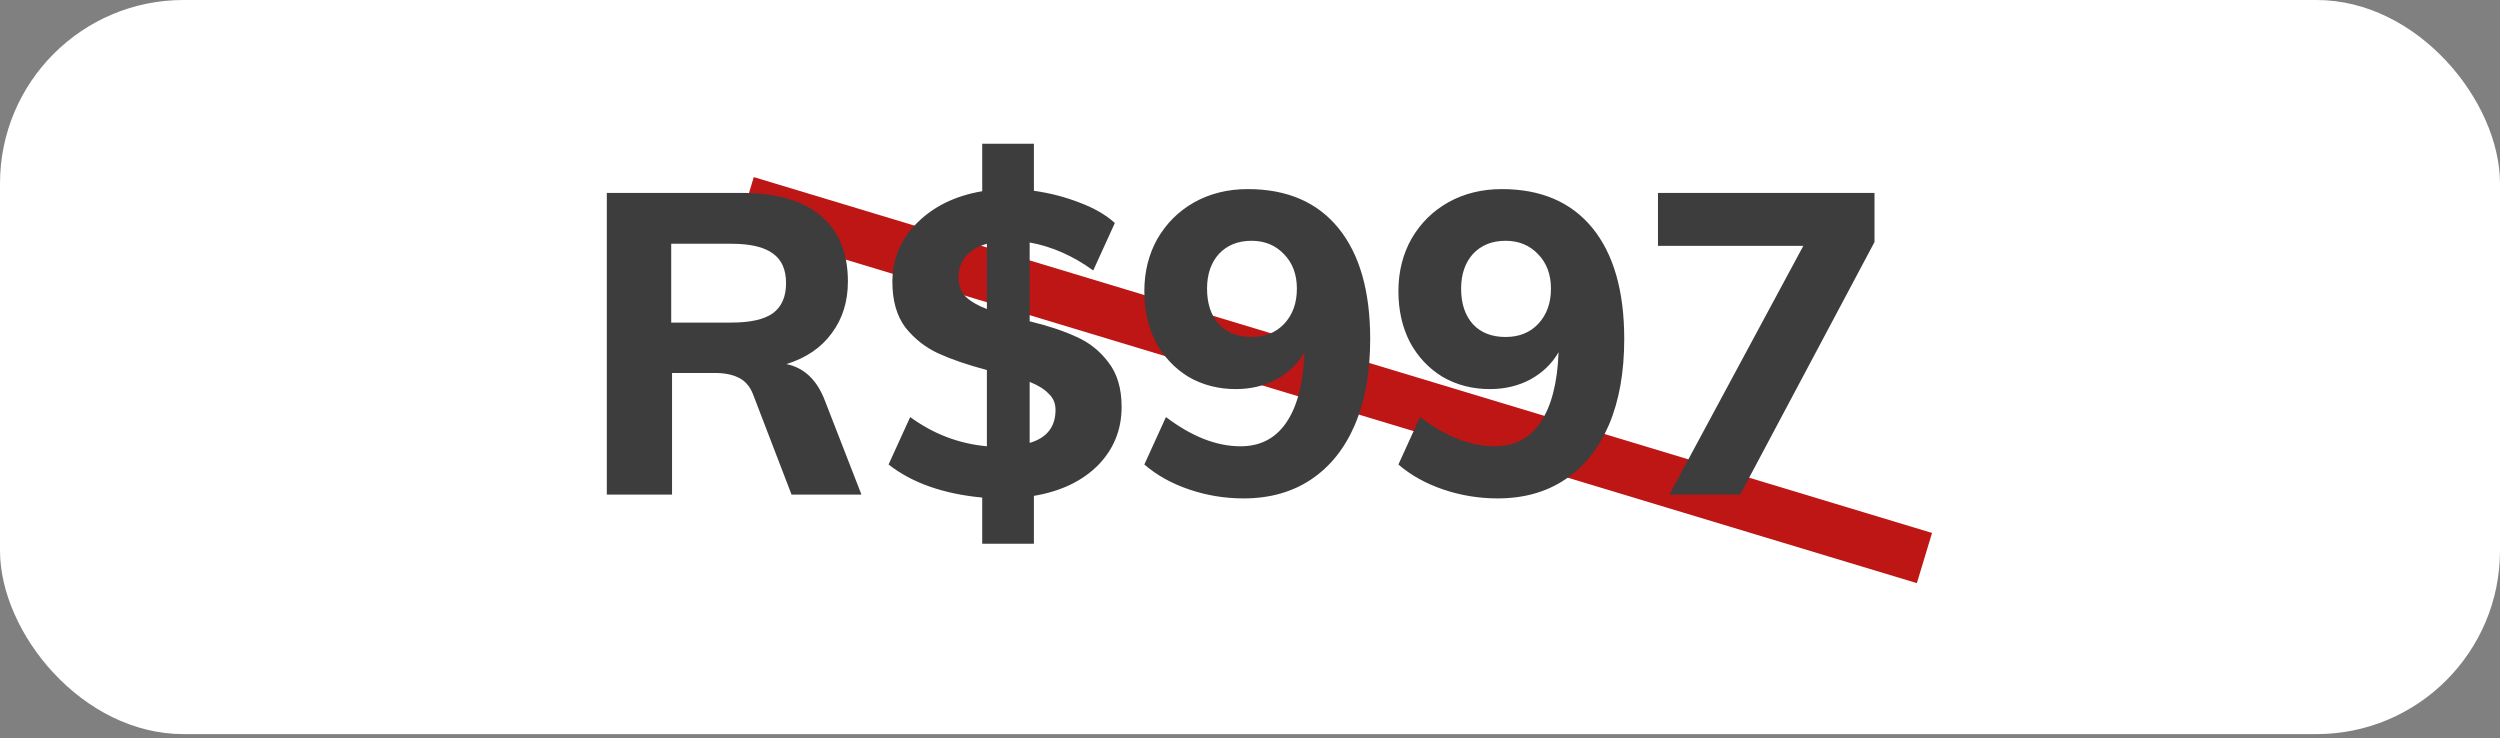
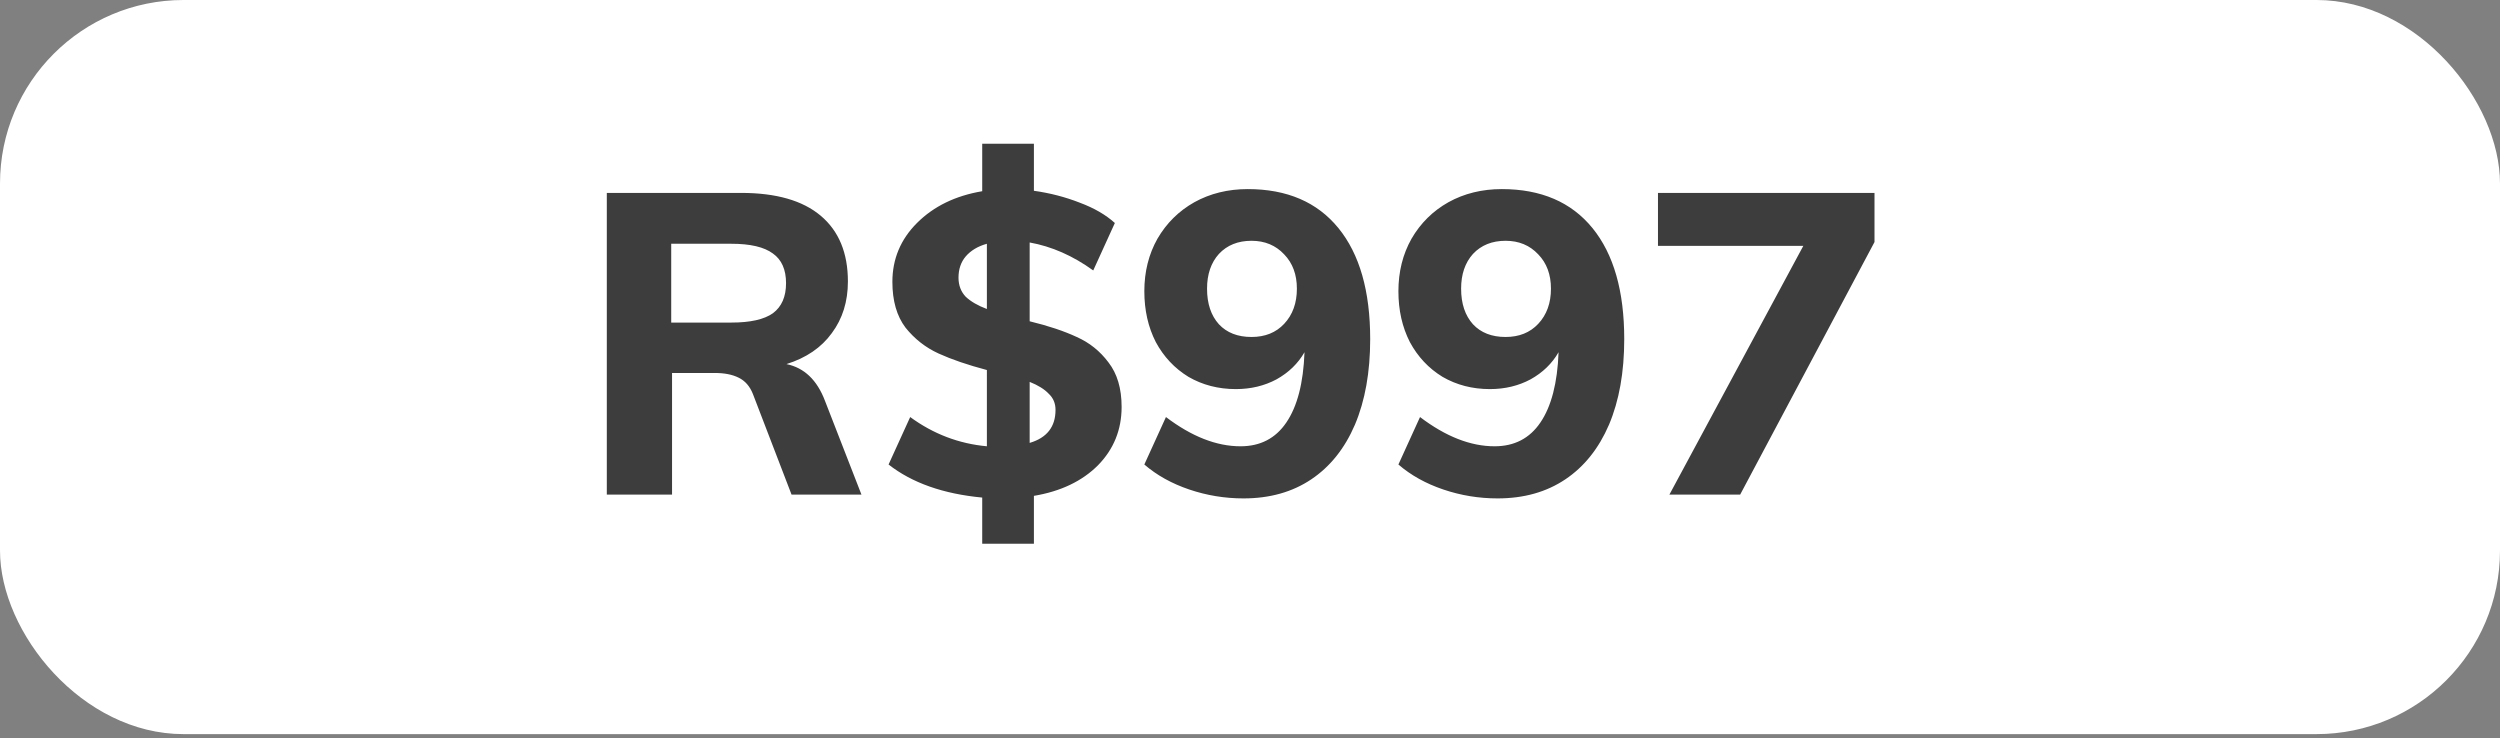
<svg xmlns="http://www.w3.org/2000/svg" width="105" height="31" viewBox="0 0 105 31" fill="none">
  <rect x="0" y="0" width="105" height="31" fill="#808080" stroke="none" />
  <rect width="105" height="30.833" rx="7.708" fill="white" />
-   <line x1="31.341" y1="8.492" x2="80.827" y2="23.438" stroke="#BE1515" stroke-width="2.202" />
  <path d="M36.181 20.773H33.245L31.625 16.555C31.495 16.223 31.293 15.992 31.02 15.861C30.759 15.731 30.427 15.665 30.024 15.665H28.226V20.773H25.486V8.102H31.127C32.598 8.102 33.714 8.422 34.473 9.063C35.232 9.704 35.612 10.623 35.612 11.822C35.612 12.664 35.386 13.388 34.935 13.993C34.497 14.598 33.862 15.031 33.031 15.292C33.779 15.446 34.319 15.962 34.651 16.84L36.181 20.773ZM30.718 13.548C31.513 13.548 32.094 13.417 32.462 13.156C32.83 12.883 33.014 12.462 33.014 11.893C33.014 11.323 32.83 10.908 32.462 10.647C32.094 10.374 31.513 10.238 30.718 10.238H28.191V13.548H30.718ZM47.108 17.089C47.108 18.05 46.776 18.869 46.112 19.545C45.447 20.209 44.551 20.637 43.424 20.826V22.837H41.253V20.898C39.616 20.743 38.305 20.281 37.32 19.509L38.228 17.516C39.201 18.228 40.275 18.637 41.449 18.744V15.541C40.642 15.327 39.966 15.096 39.42 14.847C38.875 14.598 38.412 14.236 38.032 13.761C37.664 13.275 37.48 12.634 37.48 11.839C37.48 10.878 37.825 10.054 38.513 9.366C39.213 8.666 40.126 8.221 41.253 8.031V6.038H43.424V8.013C44.101 8.108 44.741 8.274 45.346 8.511C45.952 8.737 46.444 9.022 46.824 9.366L45.916 11.359C45.062 10.742 44.172 10.35 43.246 10.184V13.494C44.029 13.684 44.688 13.904 45.222 14.153C45.756 14.39 46.201 14.746 46.556 15.221C46.924 15.695 47.108 16.318 47.108 17.089ZM40.257 11.661C40.257 11.982 40.358 12.249 40.559 12.462C40.773 12.664 41.069 12.836 41.449 12.978V10.238C41.069 10.344 40.773 10.522 40.559 10.771C40.358 11.009 40.257 11.305 40.257 11.661ZM43.246 18.602C43.97 18.388 44.332 17.926 44.332 17.214C44.332 16.941 44.237 16.715 44.047 16.538C43.869 16.348 43.602 16.182 43.246 16.039V18.602ZM52.404 7.942C54.054 7.942 55.323 8.488 56.213 9.579C57.103 10.671 57.548 12.225 57.548 14.242C57.548 15.63 57.334 16.828 56.907 17.837C56.48 18.833 55.869 19.598 55.074 20.132C54.279 20.666 53.33 20.933 52.227 20.933C51.444 20.933 50.684 20.808 49.949 20.559C49.213 20.31 48.584 19.96 48.062 19.509L48.97 17.516C50.05 18.335 51.093 18.744 52.102 18.744C52.932 18.744 53.573 18.412 54.024 17.748C54.487 17.071 54.742 16.087 54.789 14.793C54.516 15.268 54.125 15.648 53.615 15.932C53.105 16.205 52.535 16.342 51.906 16.342C51.171 16.342 50.506 16.17 49.913 15.826C49.332 15.47 48.875 14.983 48.543 14.366C48.222 13.738 48.062 13.026 48.062 12.231C48.062 11.412 48.246 10.677 48.614 10.024C48.994 9.372 49.51 8.861 50.162 8.494C50.827 8.126 51.574 7.942 52.404 7.942ZM52.565 14.153C53.134 14.153 53.591 13.969 53.935 13.601C54.291 13.222 54.469 12.729 54.469 12.124C54.469 11.531 54.291 11.05 53.935 10.683C53.579 10.303 53.122 10.113 52.565 10.113C51.995 10.113 51.538 10.297 51.194 10.665C50.862 11.033 50.696 11.519 50.696 12.124C50.696 12.753 50.862 13.251 51.194 13.619C51.527 13.975 51.983 14.153 52.565 14.153ZM63.075 7.942C64.724 7.942 65.994 8.488 66.884 9.579C67.773 10.671 68.218 12.225 68.218 14.242C68.218 15.63 68.005 16.828 67.578 17.837C67.15 18.833 66.54 19.598 65.745 20.132C64.95 20.666 64.001 20.933 62.897 20.933C62.114 20.933 61.355 20.808 60.619 20.559C59.884 20.31 59.255 19.96 58.733 19.509L59.641 17.516C60.72 18.335 61.764 18.744 62.773 18.744C63.603 18.744 64.244 18.412 64.695 17.748C65.157 17.071 65.412 16.087 65.46 14.793C65.187 15.268 64.796 15.648 64.285 15.932C63.775 16.205 63.206 16.342 62.577 16.342C61.841 16.342 61.177 16.17 60.584 15.826C60.002 15.47 59.546 14.983 59.214 14.366C58.893 13.738 58.733 13.026 58.733 12.231C58.733 11.412 58.917 10.677 59.285 10.024C59.664 9.372 60.18 8.861 60.833 8.494C61.497 8.126 62.245 7.942 63.075 7.942ZM63.235 14.153C63.805 14.153 64.262 13.969 64.606 13.601C64.962 13.222 65.14 12.729 65.14 12.124C65.14 11.531 64.962 11.05 64.606 10.683C64.25 10.303 63.793 10.113 63.235 10.113C62.666 10.113 62.209 10.297 61.865 10.665C61.533 11.033 61.367 11.519 61.367 12.124C61.367 12.753 61.533 13.251 61.865 13.619C62.197 13.975 62.654 14.153 63.235 14.153ZM69.635 8.102H78.729V10.166L73.087 20.773H70.115L75.739 10.327H69.635V8.102Z" fill="#3D3D3D" />
</svg>